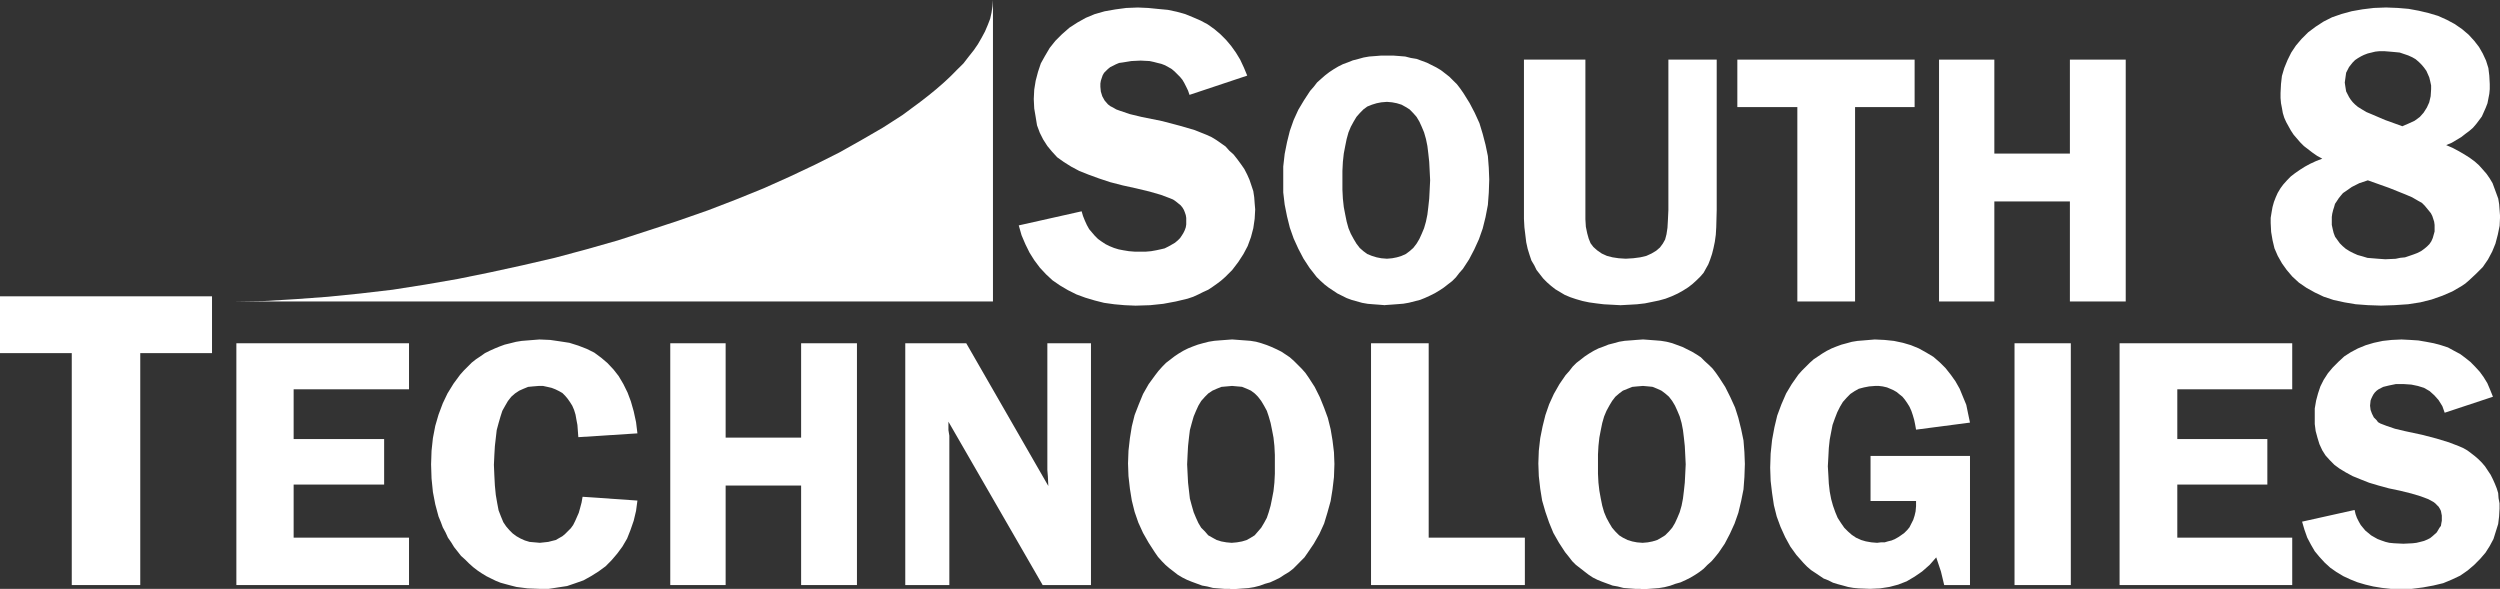
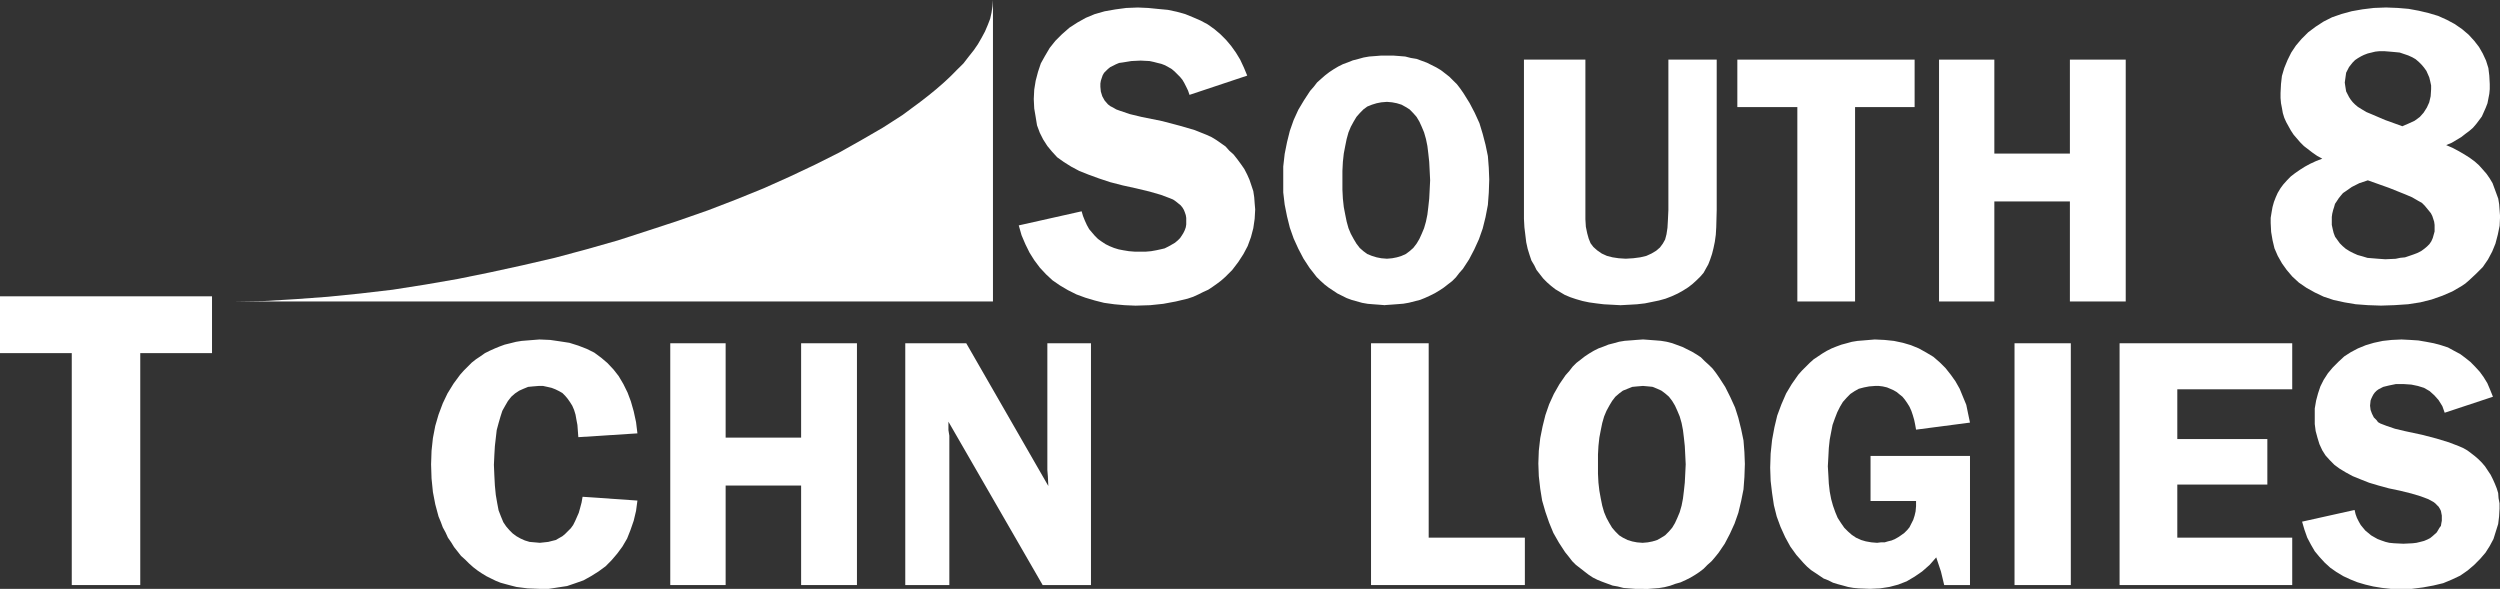
<svg xmlns="http://www.w3.org/2000/svg" viewBox="0 0 382.87 90.18">
  <rect x="0" y="0" width="382.87" height="90.18" fill="#333333" stroke="none" />
  <defs>
    <style>.d{fill:#fff;}</style>
  </defs>
  <g id="a" />
  <g id="b">
    <g id="c">
      <g>
        <polygon class="d" points="191.01 11.58 182.17 14.53 181.95 13.88 181.67 13.3 181.38 12.73 181.09 12.23 180.73 11.79 180.3 11.36 179.87 10.93 179.44 10.57 178.94 10.28 178.43 10 177.86 9.78 177.28 9.64 176.71 9.49 176.06 9.35 174.7 9.28 173.26 9.35 171.97 9.56 171.39 9.64 170.89 9.85 170.46 10.07 170.03 10.28 169.67 10.57 169.38 10.86 169.09 11.15 168.88 11.51 168.73 11.94 168.59 12.37 168.52 12.8 168.52 13.3 168.59 14.02 168.81 14.74 169.17 15.39 169.67 15.97 170.03 16.25 170.46 16.47 170.96 16.76 171.54 16.97 173.05 17.48 174.84 17.91 178 18.55 180.73 19.27 182.96 19.92 184.76 20.64 185.55 21 186.26 21.43 186.98 21.93 187.7 22.44 188.27 23.08 188.92 23.66 189.49 24.38 190.07 25.17 190.57 25.89 191.01 26.75 191.36 27.54 191.65 28.4 191.94 29.27 192.08 30.2 192.15 31.14 192.23 32.07 192.15 33.51 191.94 34.95 191.58 36.32 191.08 37.68 190.43 38.91 189.64 40.13 188.71 41.35 187.63 42.43 186.98 43 186.41 43.43 185.69 43.94 185.04 44.37 184.25 44.73 183.53 45.09 182.74 45.45 181.88 45.74 180.08 46.17 178.15 46.53 176.14 46.74 173.91 46.81 172.26 46.74 170.67 46.6 169.09 46.38 167.66 46.02 166.22 45.59 164.86 45.09 163.56 44.44 162.34 43.72 161.19 42.93 160.19 42 159.25 40.99 158.39 39.84 157.67 38.69 157.03 37.39 156.45 36.03 156.02 34.52 165.65 32.36 165.86 33.08 166.15 33.8 166.44 34.44 166.8 35.09 167.23 35.6 167.66 36.1 168.16 36.6 168.66 36.96 169.31 37.39 169.89 37.68 170.6 37.97 171.32 38.19 172.04 38.33 172.9 38.47 173.77 38.54 174.63 38.54 175.49 38.54 176.28 38.47 177.07 38.33 177.72 38.19 178.36 38.04 178.94 37.75 179.44 37.47 179.94 37.18 180.37 36.82 180.73 36.46 181.02 36.03 181.24 35.67 181.45 35.24 181.6 34.81 181.67 34.37 181.67 33.87 181.67 33.37 181.6 32.94 181.45 32.5 181.31 32.15 181.09 31.78 180.8 31.43 180.44 31.14 180.08 30.85 179.66 30.56 179.15 30.35 177.79 29.84 176.06 29.34 173.98 28.84 171.97 28.4 170.03 27.9 168.31 27.33 166.72 26.75 165.29 26.18 164.07 25.53 162.92 24.81 161.91 24.09 161.12 23.23 160.4 22.36 159.76 21.36 159.25 20.35 158.82 19.2 158.61 17.91 158.39 16.61 158.32 15.17 158.39 13.73 158.61 12.37 158.97 11 159.4 9.71 160.04 8.56 160.76 7.34 161.62 6.26 162.63 5.25 163.78 4.24 165 3.45 166.29 2.73 167.66 2.16 169.17 1.73 170.82 1.44 172.47 1.22 174.27 1.15 175.85 1.22 177.36 1.37 178.86 1.51 180.23 1.8 181.52 2.16 182.74 2.66 183.89 3.16 184.97 3.74 185.98 4.46 186.91 5.25 187.77 6.11 188.56 7.05 189.28 8.06 189.93 9.13 190.5 10.35 191.01 11.58" />
        <path class="d" d="M212.41,15.6h0l-.86,.07-.72,.14-.72,.22-.72,.29-.58,.43-.57,.58-.5,.57-.43,.72-.43,.79-.36,.86-.28,1.01-.22,1.08-.22,1.15-.14,1.29-.07,1.37v2.88l.07,1.37,.14,1.29,.22,1.15,.22,1.08,.28,1.01,.36,.86,.43,.79,.43,.72,.5,.65,.57,.5,.58,.43,.72,.29,.72,.22,.72,.14,.86,.07,.79-.07,.72-.14,.72-.22,.65-.29,.58-.43,.57-.5,.5-.65,.43-.72,.36-.79,.36-.86,.29-1.01,.22-1.08,.14-1.15,.14-1.29,.07-1.37,.07-1.44-.07-1.44-.07-1.37-.14-1.29-.14-1.15-.22-1.08-.29-1.01-.36-.86-.36-.79-.43-.72-.5-.57-.57-.58-.58-.36-.65-.36-.72-.22-.72-.14-.79-.07Zm-.28,31.14h0l-.86-.07-.94-.07-.86-.07-.86-.15-.79-.22-.79-.22-.79-.29-.72-.36-.72-.36-.64-.43-.65-.43-.65-.5-.64-.58-.58-.57-.5-.65-.57-.72-.94-1.44-.79-1.51-.72-1.58-.58-1.65-.43-1.73-.36-1.8-.22-1.87v-3.96l.22-1.94,.36-1.8,.43-1.73,.58-1.65,.72-1.58,.86-1.44,.94-1.44,.57-.65,.5-.65,.65-.58,.57-.5,.65-.5,.65-.43,.72-.43,.72-.36,.79-.29,.72-.29,.86-.22,.79-.22,.86-.15,.93-.07,.86-.07h1.94l.93,.07,.86,.07,.86,.22,.86,.14,.79,.29,.79,.29,.72,.36,.72,.36,.72,.43,.65,.5,.64,.5,.58,.58,.58,.57,.5,.65,.5,.72,.94,1.51,.79,1.51,.72,1.58,.5,1.65,.43,1.65,.36,1.73,.14,1.8,.07,1.8-.07,2.02-.14,1.87-.36,1.87-.43,1.73-.58,1.65-.72,1.58-.79,1.51-.94,1.44-.57,.65-.5,.65-.58,.58-.65,.5-.64,.5-.65,.43-.72,.43-.72,.36-.79,.36-.72,.29-.86,.22-.86,.22-.86,.15-.86,.07-.94,.07-1,.07Z" />
        <polygon class="d" points="262.91 9.13 262.91 32.15 262.84 34.81 262.77 35.96 262.62 37.04 262.41 38.04 262.19 38.91 261.9 39.77 261.62 40.49 261.26 41.13 260.9 41.78 260.4 42.36 259.82 42.93 259.18 43.51 258.53 44.01 257.74 44.51 256.95 44.95 256.01 45.38 255.08 45.74 254.07 46.02 253 46.24 251.92 46.46 250.7 46.6 249.48 46.67 248.18 46.74 246.89 46.67 245.6 46.6 244.45 46.46 243.37 46.31 242.37 46.1 241.36 45.81 240.5 45.52 239.64 45.16 238.92 44.73 238.2 44.3 237.55 43.79 236.9 43.22 236.33 42.64 235.83 42 235.32 41.35 234.97 40.63 234.54 39.91 234.25 39.05 233.96 38.11 233.74 37.11 233.6 35.96 233.46 34.81 233.39 33.51 233.39 32.15 233.39 9.13 242.8 9.13 242.8 32.15 242.8 33.58 242.87 34.73 243.08 35.74 243.3 36.53 243.59 37.25 244.02 37.82 244.59 38.33 245.31 38.83 246.1 39.19 246.96 39.41 247.9 39.55 248.97 39.62 250.12 39.55 251.2 39.41 252.13 39.19 252.92 38.83 253.64 38.4 254.22 37.9 254.65 37.32 255.01 36.68 255.22 35.88 255.37 34.88 255.44 33.66 255.51 32.15 255.51 9.13 262.91 9.13" />
        <polygon class="d" points="293.22 9.13 293.22 16.4 284.1 16.4 284.1 46.17 275.26 46.17 275.26 16.4 266.07 16.4 266.07 9.13 293.22 9.13" />
        <polygon class="d" points="325.55 9.13 325.55 46.17 317 46.17 317 30.85 305.43 30.85 305.43 46.17 296.96 46.17 296.96 9.13 305.43 9.13 305.43 23.52 317 23.52 317 9.13 325.55 9.13" />
        <path class="d" d="M367.86,19.35h0l1.01-.43,.93-.43,.79-.58,.58-.65,.5-.79,.36-.79,.22-.94,.07-1.08v-.57l-.14-.65-.14-.58-.22-.5-.22-.5-.36-.5-.36-.43-.43-.43-.5-.43-.5-.29-.64-.29-.65-.22-.65-.22-.72-.07-.79-.07-.86-.07h-.72l-.65,.07-.57,.14-.58,.14-.58,.22-.43,.21-.5,.29-.43,.29-.36,.36-.29,.36-.28,.36-.22,.43-.22,.43-.07,.5-.07,.5-.07,.5,.07,.5,.07,.43,.07,.43,.22,.43,.22,.43,.28,.43,.29,.36,.36,.36,.43,.36,.58,.36,.72,.43,.86,.36,2.01,.86,2.58,.93Zm-5.24,8.27h0l-1.29,.43-1.15,.58-.93,.65-.43,.29-.36,.43-.29,.36-.28,.43-.29,.43-.14,.5-.14,.43-.14,.57-.07,.5v1.22l.14,.65,.14,.58,.22,.58,.36,.5,.36,.5,.43,.43,.5,.43,.58,.36,.57,.29,.65,.29,.79,.22,.72,.22,.86,.07,.86,.07,1.01,.07,1.58-.07,.72-.15,.72-.07,.65-.22,.64-.22,.58-.22,.58-.29,.5-.36,.43-.36,.36-.36,.29-.43,.22-.5,.14-.5,.14-.5v-1.01l-.07-.5-.14-.43-.14-.43-.22-.43-.29-.36-.65-.79-.43-.43-.65-.36-.86-.5-1.01-.43-2.52-1.01-3.23-1.15Zm12-5.4h0l1,.43,.94,.5,.86,.5,.79,.5,.79,.58,.65,.58,.58,.65,.57,.65,.5,.72,.43,.72,.29,.79,.29,.79,.29,.79,.14,.86,.07,.93,.07,.93-.07,1.44-.28,1.36-.36,1.37-.5,1.22-.65,1.22-.79,1.15-1.01,1.01-1.08,1.01-.58,.5-.64,.43-1.37,.79-1.51,.65-1.65,.58-1.72,.43-1.87,.29-2.08,.14-2.08,.07-2.01-.07-1.87-.14-1.72-.29-1.65-.36-1.51-.5-1.37-.65-1.29-.72-1.15-.79-1.01-.93-.86-1.01-.72-1.01-.65-1.15-.5-1.15-.29-1.22-.22-1.29-.07-1.37v-.79l.14-.86,.14-.79,.22-.79,.28-.72,.29-.65,.43-.72,.43-.58,.58-.65,.57-.58,.65-.5,.72-.5,.79-.5,.79-.43,.93-.43,.94-.36-.79-.43-.72-.5-.65-.5-.65-.5-.57-.57-.5-.58-.5-.58-.43-.65-.36-.65-.36-.65-.29-.65-.22-.72-.14-.79-.14-.72-.07-.79v-.79l.07-1.37,.14-1.22,.36-1.22,.5-1.22,.57-1.15,.72-1.08,.86-1.01,1.01-1.01,1.15-.86,1.22-.79,1.29-.65,1.44-.5,1.58-.43,1.65-.29,1.73-.21,1.87-.07,1.8,.07,1.65,.14,1.58,.29,1.51,.36,1.44,.43,1.29,.58,1.22,.65,1.15,.79,1.01,.86,.86,.94,.72,.93,.58,1.01,.5,1.08,.36,1.15,.14,1.15,.07,1.29v.79l-.07,.72-.14,.72-.14,.72-.28,.72-.29,.65-.29,.65-.43,.58-.43,.57-.5,.58-.58,.5-.58,.43-.64,.5-.72,.43-.72,.43-.86,.36Z" />
        <polygon class="d" points="32.47 45.38 32.47 54.08 21.48 54.08 21.48 89.6 10.99 89.6 10.99 54.08 0 54.08 0 45.38 32.47 45.38" />
-         <polygon class="d" points="62.64 59.62 44.97 59.62 44.97 67.24 58.83 67.24 58.83 74.21 44.97 74.21 44.97 82.34 62.64 82.34 62.64 89.6 36.2 89.6 36.2 52.57 62.64 52.57 62.64 59.62" />
        <polygon class="d" points="97.62 66.37 88.57 66.95 88.5 66.02 88.43 65.08 88.28 64.29 88.14 63.5 87.92 62.78 87.64 62.13 87.28 61.56 86.92 61.05 86.56 60.62 86.13 60.19 85.62 59.9 85.05 59.62 84.48 59.4 83.83 59.25 83.18 59.11 82.46 59.11 81.6 59.18 80.88 59.25 80.17 59.54 79.52 59.83 78.87 60.26 78.3 60.76 77.79 61.41 77.37 62.13 76.93 62.92 76.65 63.79 76.36 64.79 76.07 65.87 75.93 67.09 75.79 68.32 75.71 69.68 75.64 71.19 75.71 72.85 75.79 74.36 75.93 75.79 76.14 77.02 76.36 78.17 76.72 79.1 77.08 79.97 77.51 80.61 78.01 81.19 78.51 81.69 79.09 82.12 79.73 82.48 80.38 82.77 81.1 82.99 81.89 83.06 82.68 83.13 83.33 83.06 83.97 82.99 84.55 82.84 85.12 82.7 85.62 82.41 86.13 82.12 86.56 81.76 86.99 81.33 87.42 80.9 87.78 80.4 88.07 79.82 88.36 79.17 88.64 78.53 88.86 77.74 89.07 76.95 89.22 76.08 97.62 76.66 97.41 78.24 97.05 79.75 96.55 81.19 96.04 82.48 95.32 83.71 94.53 84.78 93.67 85.79 92.74 86.73 91.66 87.52 90.51 88.24 89.36 88.88 88.14 89.31 86.85 89.75 85.48 89.96 84.04 90.18 82.61 90.18 80.81 90.11 79.09 89.89 78.23 89.67 77.44 89.46 76.65 89.24 75.93 88.95 75.21 88.6 74.49 88.24 73.77 87.8 73.13 87.37 72.48 86.87 71.83 86.29 71.26 85.72 70.61 85.14 70.11 84.5 69.54 83.78 69.1 83.06 68.6 82.34 68.24 81.55 67.81 80.76 67.52 79.97 67.16 79.1 66.66 77.23 66.3 75.36 66.09 73.28 66.02 71.12 66.09 69.04 66.3 67.09 66.66 65.22 67.16 63.5 67.81 61.77 68.53 60.26 69.46 58.75 70.47 57.38 71.04 56.74 71.69 56.09 72.26 55.52 72.91 55.01 73.56 54.58 74.27 54.08 74.99 53.72 75.79 53.36 76.5 53.07 77.29 52.78 78.15 52.57 79.02 52.35 79.88 52.21 80.74 52.14 82.61 51.99 84.26 52.06 85.77 52.28 87.2 52.5 88.57 52.93 89.86 53.43 91.01 54 92.09 54.8 93.02 55.59 93.96 56.59 94.75 57.6 95.47 58.82 96.11 60.12 96.62 61.48 97.05 62.99 97.41 64.65 97.62 66.37" />
        <polygon class="d" points="131.24 52.57 131.24 89.6 122.69 89.6 122.69 74.36 111.13 74.36 111.13 89.6 102.65 89.6 102.65 52.57 111.13 52.57 111.13 67.02 122.69 67.02 122.69 52.57 131.24 52.57" />
        <polygon class="d" points="167.08 52.57 167.08 89.6 159.68 89.6 145.25 64.58 145.25 65.87 145.39 66.73 145.39 67.45 145.39 89.6 138.64 89.6 138.64 52.57 147.98 52.57 160.55 74.43 160.48 72.99 160.4 71.98 160.4 52.57 167.08 52.57" />
-         <path class="d" d="M188.63,59.11h0l-.79,.07-.79,.07-.72,.29-.65,.29-.64,.43-.5,.5-.58,.65-.43,.72-.36,.79-.36,.86-.29,1.01-.29,1.08-.14,1.15-.14,1.29-.07,1.29-.07,1.51,.07,1.44,.07,1.37,.14,1.22,.14,1.22,.29,1.08,.29,1.01,.36,.86,.36,.79,.43,.72,.58,.58,.5,.58,.64,.36,.65,.36,.72,.22,.79,.14,.79,.07,.79-.07,.79-.14,.72-.22,.64-.36,.58-.36,.5-.58,.5-.58,.43-.72,.43-.79,.29-.86,.29-1.01,.22-1.08,.22-1.15,.14-1.29,.07-1.37v-2.88l-.07-1.37-.14-1.29-.22-1.15-.22-1.08-.29-1.01-.29-.86-.43-.79-.43-.72-.5-.65-.5-.5-.58-.43-.64-.29-.72-.29-.79-.07-.79-.07Zm-.22,31.07h-.93l-.86-.07-.86-.07-.86-.22-.79-.14-.79-.29-.79-.29-.72-.29-.72-.36-.72-.43-.64-.5-.65-.5-.58-.5-.57-.58-.58-.65-.5-.72-.93-1.44-.86-1.51-.72-1.58-.57-1.65-.43-1.73-.29-1.8-.22-1.94-.07-1.94,.07-1.94,.22-1.94,.29-1.8,.43-1.73,.64-1.65,.65-1.58,.86-1.51,1-1.37,.5-.65,.58-.65,.57-.58,.65-.5,.65-.5,.64-.43,.72-.43,.72-.36,.72-.29,.79-.29,.79-.22,.86-.22,.86-.14,.86-.07,.93-.07,.94-.07,.93,.07,.94,.07,.93,.07,.86,.14,.79,.22,.86,.29,.72,.29,.79,.36,.72,.36,.65,.43,.64,.43,.65,.58,.58,.58,.57,.57,.58,.65,.5,.72,.93,1.44,.79,1.58,.64,1.58,.58,1.58,.43,1.73,.29,1.73,.22,1.8,.07,1.8-.07,2.01-.22,1.87-.29,1.8-.5,1.8-.5,1.65-.72,1.58-.86,1.51-.93,1.37-.5,.72-.58,.58-.57,.58-.58,.58-.65,.5-.72,.43-.65,.43-.72,.36-.79,.36-.79,.22-.79,.29-.86,.22-.86,.14-.94,.07-.93,.07h-.94Z" />
        <polygon class="d" points="218.8 82.34 233.53 82.34 233.53 89.6 209.97 89.6 209.97 52.57 218.8 52.57 218.8 82.34" />
-         <path class="d" d="M251.56,59.11h0l-.86,.07-.72,.07-.72,.29-.72,.29-.57,.43-.58,.5-.5,.65-.43,.72-.43,.79-.36,.86-.29,1.01-.22,1.08-.22,1.15-.14,1.29-.07,1.29v2.95l.07,1.37,.14,1.22,.22,1.22,.22,1.08,.29,1.01,.36,.86,.43,.79,.43,.72,.5,.58,.58,.58,.57,.36,.72,.36,.72,.22,.72,.14,.86,.07,.79-.07,.72-.14,.72-.22,.64-.36,.58-.36,.58-.58,.5-.58,.43-.72,.36-.79,.36-.86,.29-1.01,.21-1.08,.14-1.15,.14-1.29,.07-1.37,.07-1.44-.07-1.44-.07-1.37-.14-1.29-.14-1.15-.21-1.08-.29-1.01-.36-.86-.36-.79-.43-.72-.5-.65-.58-.5-.58-.43-.64-.29-.72-.29-.72-.07-.79-.07Zm-.29,31.07h-.86l-.93-.07-.86-.07-.86-.22-.79-.14-.79-.29-.79-.29-.72-.29-.72-.36-.65-.43-.65-.5-.64-.5-.65-.5-.58-.58-.5-.65-.58-.72-.94-1.44-.86-1.51-.65-1.58-.57-1.65-.5-1.73-.29-1.8-.22-1.94-.07-1.94,.07-1.94,.22-1.94,.36-1.8,.43-1.73,.57-1.65,.72-1.58,.86-1.51,.94-1.37,.58-.65,.5-.65,.58-.58,.65-.5,.64-.5,.65-.43,.72-.43,.72-.36,.79-.29,.72-.29,.86-.22,.79-.22,.86-.14,.94-.07,.86-.07,1.01-.07,.93,.07,.94,.07,.86,.07,.86,.14,.86,.22,.79,.29,.79,.29,.72,.36,.72,.36,.72,.43,.65,.43,.58,.58,.64,.58,.58,.57,.5,.65,.5,.72,.93,1.44,.79,1.58,.72,1.58,.5,1.58,.43,1.73,.36,1.73,.14,1.8,.07,1.8-.07,2.01-.14,1.87-.36,1.8-.43,1.8-.58,1.65-.72,1.58-.79,1.51-.93,1.37-.58,.72-.5,.58-.65,.58-.57,.58-.65,.5-.65,.43-.72,.43-.72,.36-.79,.36-.79,.22-.79,.29-.86,.22-.86,.14-.86,.07-.94,.07h-1Z" />
+         <path class="d" d="M251.56,59.11h0l-.86,.07-.72,.07-.72,.29-.72,.29-.57,.43-.58,.5-.5,.65-.43,.72-.43,.79-.36,.86-.29,1.01-.22,1.08-.22,1.15-.14,1.29-.07,1.29v2.95l.07,1.37,.14,1.22,.22,1.22,.22,1.08,.29,1.01,.36,.86,.43,.79,.43,.72,.5,.58,.58,.58,.57,.36,.72,.36,.72,.22,.72,.14,.86,.07,.79-.07,.72-.14,.72-.22,.64-.36,.58-.36,.58-.58,.5-.58,.43-.72,.36-.79,.36-.86,.29-1.01,.21-1.08,.14-1.15,.14-1.29,.07-1.37,.07-1.44-.07-1.44-.07-1.37-.14-1.29-.14-1.15-.21-1.08-.29-1.01-.36-.86-.36-.79-.43-.72-.5-.65-.58-.5-.58-.43-.64-.29-.72-.29-.72-.07-.79-.07Zm-.29,31.07h-.86l-.93-.07-.86-.07-.86-.22-.79-.14-.79-.29-.79-.29-.72-.29-.72-.36-.65-.43-.65-.5-.64-.5-.65-.5-.58-.58-.5-.65-.58-.72-.94-1.44-.86-1.51-.65-1.58-.57-1.65-.5-1.73-.29-1.8-.22-1.94-.07-1.94,.07-1.94,.22-1.94,.36-1.8,.43-1.73,.57-1.65,.72-1.58,.86-1.51,.94-1.37,.58-.65,.5-.65,.58-.58,.65-.5,.64-.5,.65-.43,.72-.43,.72-.36,.79-.29,.72-.29,.86-.22,.79-.22,.86-.14,.94-.07,.86-.07,1.01-.07,.93,.07,.94,.07,.86,.07,.86,.14,.86,.22,.79,.29,.79,.29,.72,.36,.72,.36,.72,.43,.65,.43,.58,.58,.64,.58,.58,.57,.5,.65,.5,.72,.93,1.44,.79,1.58,.72,1.58,.5,1.58,.43,1.73,.36,1.73,.14,1.8,.07,1.8-.07,2.01-.14,1.87-.36,1.8-.43,1.8-.58,1.65-.72,1.58-.79,1.51-.93,1.37-.58,.72-.5,.58-.65,.58-.57,.58-.65,.5-.65,.43-.72,.43-.72,.36-.79,.36-.79,.22-.79,.29-.86,.22-.86,.14-.86,.07-.94,.07Z" />
        <polygon class="d" points="301.7 69.83 301.7 89.6 297.75 89.6 297.25 87.52 296.53 85.36 295.52 86.51 294.37 87.52 293.22 88.31 292 89.03 290.71 89.53 289.35 89.89 287.91 90.11 286.4 90.18 284.67 90.11 283.81 90.03 283.02 89.89 282.23 89.67 281.44 89.46 280.72 89.24 280.01 88.88 279.29 88.6 278.64 88.16 278 87.73 277.35 87.3 276.77 86.8 276.2 86.22 275.7 85.65 275.12 85 274.19 83.71 273.4 82.27 272.68 80.68 272.1 79.1 271.67 77.38 271.39 75.51 271.17 73.64 271.1 71.62 271.17 69.47 271.39 67.38 271.75 65.44 272.18 63.64 272.82 61.92 273.54 60.26 274.4 58.82 275.41 57.38 275.98 56.74 276.56 56.16 277.13 55.59 277.78 55.01 278.43 54.58 279.07 54.15 279.79 53.72 280.51 53.36 281.23 53.07 282.02 52.78 282.81 52.57 283.6 52.35 284.46 52.21 285.32 52.14 287.12 51.99 288.63 52.06 290.06 52.21 291.43 52.5 292.65 52.86 293.87 53.36 295.02 54 296.1 54.65 297.1 55.52 297.96 56.38 298.75 57.38 299.47 58.39 300.12 59.54 300.62 60.76 301.13 61.99 301.41 63.35 301.7 64.72 293.44 65.8 293.3 65.01 293.15 64.29 292.94 63.57 292.72 62.92 292.43 62.28 292.07 61.7 291.72 61.2 291.36 60.76 290.92 60.41 290.49 60.05 289.99 59.76 289.49 59.54 288.99 59.33 288.34 59.18 287.77 59.11 287.12 59.11 286.25 59.18 285.47 59.33 284.67 59.54 284.03 59.9 283.38 60.33 282.81 60.91 282.23 61.56 281.8 62.28 281.37 63.14 281.01 64.07 280.65 65.08 280.44 66.16 280.22 67.31 280.08 68.6 280.01 69.97 279.93 71.41 280.01 72.77 280.08 74.07 280.22 75.29 280.44 76.44 280.72 77.45 281.08 78.46 281.44 79.32 281.95 80.11 282.45 80.83 283.02 81.4 283.6 81.91 284.24 82.34 285.03 82.7 285.75 82.91 286.61 83.06 287.48 83.13 288.05 83.06 288.63 83.06 289.13 82.91 289.7 82.77 290.21 82.55 290.71 82.27 291.14 81.98 291.64 81.62 292.07 81.19 292.43 80.76 292.72 80.18 293.01 79.61 293.22 78.96 293.37 78.31 293.44 77.52 293.44 76.73 286.47 76.73 286.47 69.83 301.7 69.83" />
        <rect class="d" x="308.52" y="52.57" width="8.62" height="37.03" />
        <polygon class="d" points="351.05 59.62 333.45 59.62 333.45 67.24 347.24 67.24 347.24 74.21 333.45 74.21 333.45 82.34 351.05 82.34 351.05 89.6 324.61 89.6 324.61 52.57 351.05 52.57 351.05 59.62" />
        <polygon class="d" points="381.79 60.76 374.4 63.21 374.04 62.2 373.46 61.27 372.82 60.55 372.1 59.9 371.24 59.4 370.3 59.11 369.3 58.9 368.14 58.82 366.92 58.82 365.85 59.04 364.99 59.25 364.27 59.62 363.98 59.83 363.69 60.12 363.48 60.41 363.33 60.69 363.19 60.98 363.05 61.34 362.97 62.13 363.05 62.78 363.26 63.35 363.55 63.93 363.98 64.36 364.19 64.65 364.55 64.86 365.49 65.22 366.78 65.66 368.29 66.02 370.95 66.59 373.17 67.17 375.04 67.74 376.55 68.32 377.2 68.6 377.84 68.96 378.42 69.39 378.99 69.83 379.57 70.33 380.07 70.83 380.57 71.41 381 72.06 381.43 72.7 381.79 73.42 382.08 74.07 382.37 74.79 382.59 75.51 382.65 76.3 382.8 77.09 382.8 77.88 382.73 79.1 382.59 80.25 382.23 81.4 381.87 82.55 381.29 83.63 380.65 84.64 379.85 85.57 378.92 86.51 377.91 87.37 376.77 88.16 375.54 88.74 374.18 89.31 372.67 89.67 371.09 89.96 369.37 90.18 367.5 90.18 366.13 90.18 364.77 90.03 363.48 89.82 362.25 89.53 361.03 89.17 359.96 88.74 358.88 88.24 357.8 87.59 356.87 86.94 356.01 86.15 355.22 85.29 354.5 84.42 353.92 83.42 353.35 82.34 352.92 81.12 352.56 79.89 360.6 78.1 360.75 78.74 360.96 79.32 361.25 79.89 361.54 80.4 361.89 80.83 362.25 81.26 362.69 81.62 363.12 81.98 363.62 82.27 364.12 82.55 364.7 82.77 365.34 82.99 365.92 83.13 366.64 83.2 368.07 83.27 369.51 83.2 370.08 83.13 370.66 82.99 371.24 82.84 371.74 82.63 372.17 82.41 372.53 82.12 373.17 81.55 373.39 81.19 373.6 80.83 373.82 80.54 373.89 80.11 373.96 79.75 373.96 79.39 373.96 78.96 373.89 78.6 373.82 78.24 373.68 77.95 373.46 77.59 373.24 77.38 372.96 77.09 372.67 76.87 371.88 76.44 370.73 76.01 369.3 75.58 367.57 75.15 365.85 74.79 364.27 74.36 362.83 73.93 361.54 73.42 360.31 72.92 359.24 72.34 358.3 71.77 357.51 71.19 356.8 70.47 356.15 69.75 355.65 68.96 355.22 68.03 354.93 67.09 354.64 66.02 354.5 64.94 354.5 63.71 354.5 62.56 354.71 61.34 355 60.26 355.36 59.18 355.86 58.18 356.51 57.17 357.23 56.31 358.09 55.44 359.02 54.58 360.03 53.93 361.11 53.36 362.33 52.86 363.55 52.5 364.91 52.21 366.28 52.06 367.79 51.99 369.15 52.06 370.37 52.14 371.59 52.35 372.74 52.57 373.82 52.86 374.9 53.21 375.83 53.72 376.77 54.22 377.55 54.8 378.35 55.44 379.06 56.16 379.78 56.95 380.36 57.75 380.93 58.68 381.36 59.69 381.79 60.76" />
        <polygon class="d" points="35.77 46.17 35.77 46.17 40.51 46.1 45.33 45.81 50.21 45.45 55.17 44.95 60.13 44.37 65.15 43.58 70.11 42.72 75.07 41.71 80.02 40.63 84.98 39.48 89.79 38.19 94.61 36.82 99.27 35.31 103.87 33.8 108.4 32.22 112.71 30.56 116.95 28.84 120.97 27.04 124.78 25.24 128.51 23.37 131.96 21.43 135.19 19.56 138.21 17.62 140.94 15.6 142.23 14.6 143.38 13.66 144.53 12.66 145.61 11.65 146.61 10.64 147.55 9.71 148.33 8.7 149.13 7.69 149.77 6.76 150.35 5.75 150.85 4.82 151.28 3.81 151.64 2.88 151.85 1.94 152 .93 152.07 0 152.07 46.17 35.77 46.17" />
      </g>
    </g>
  </g>
</svg>